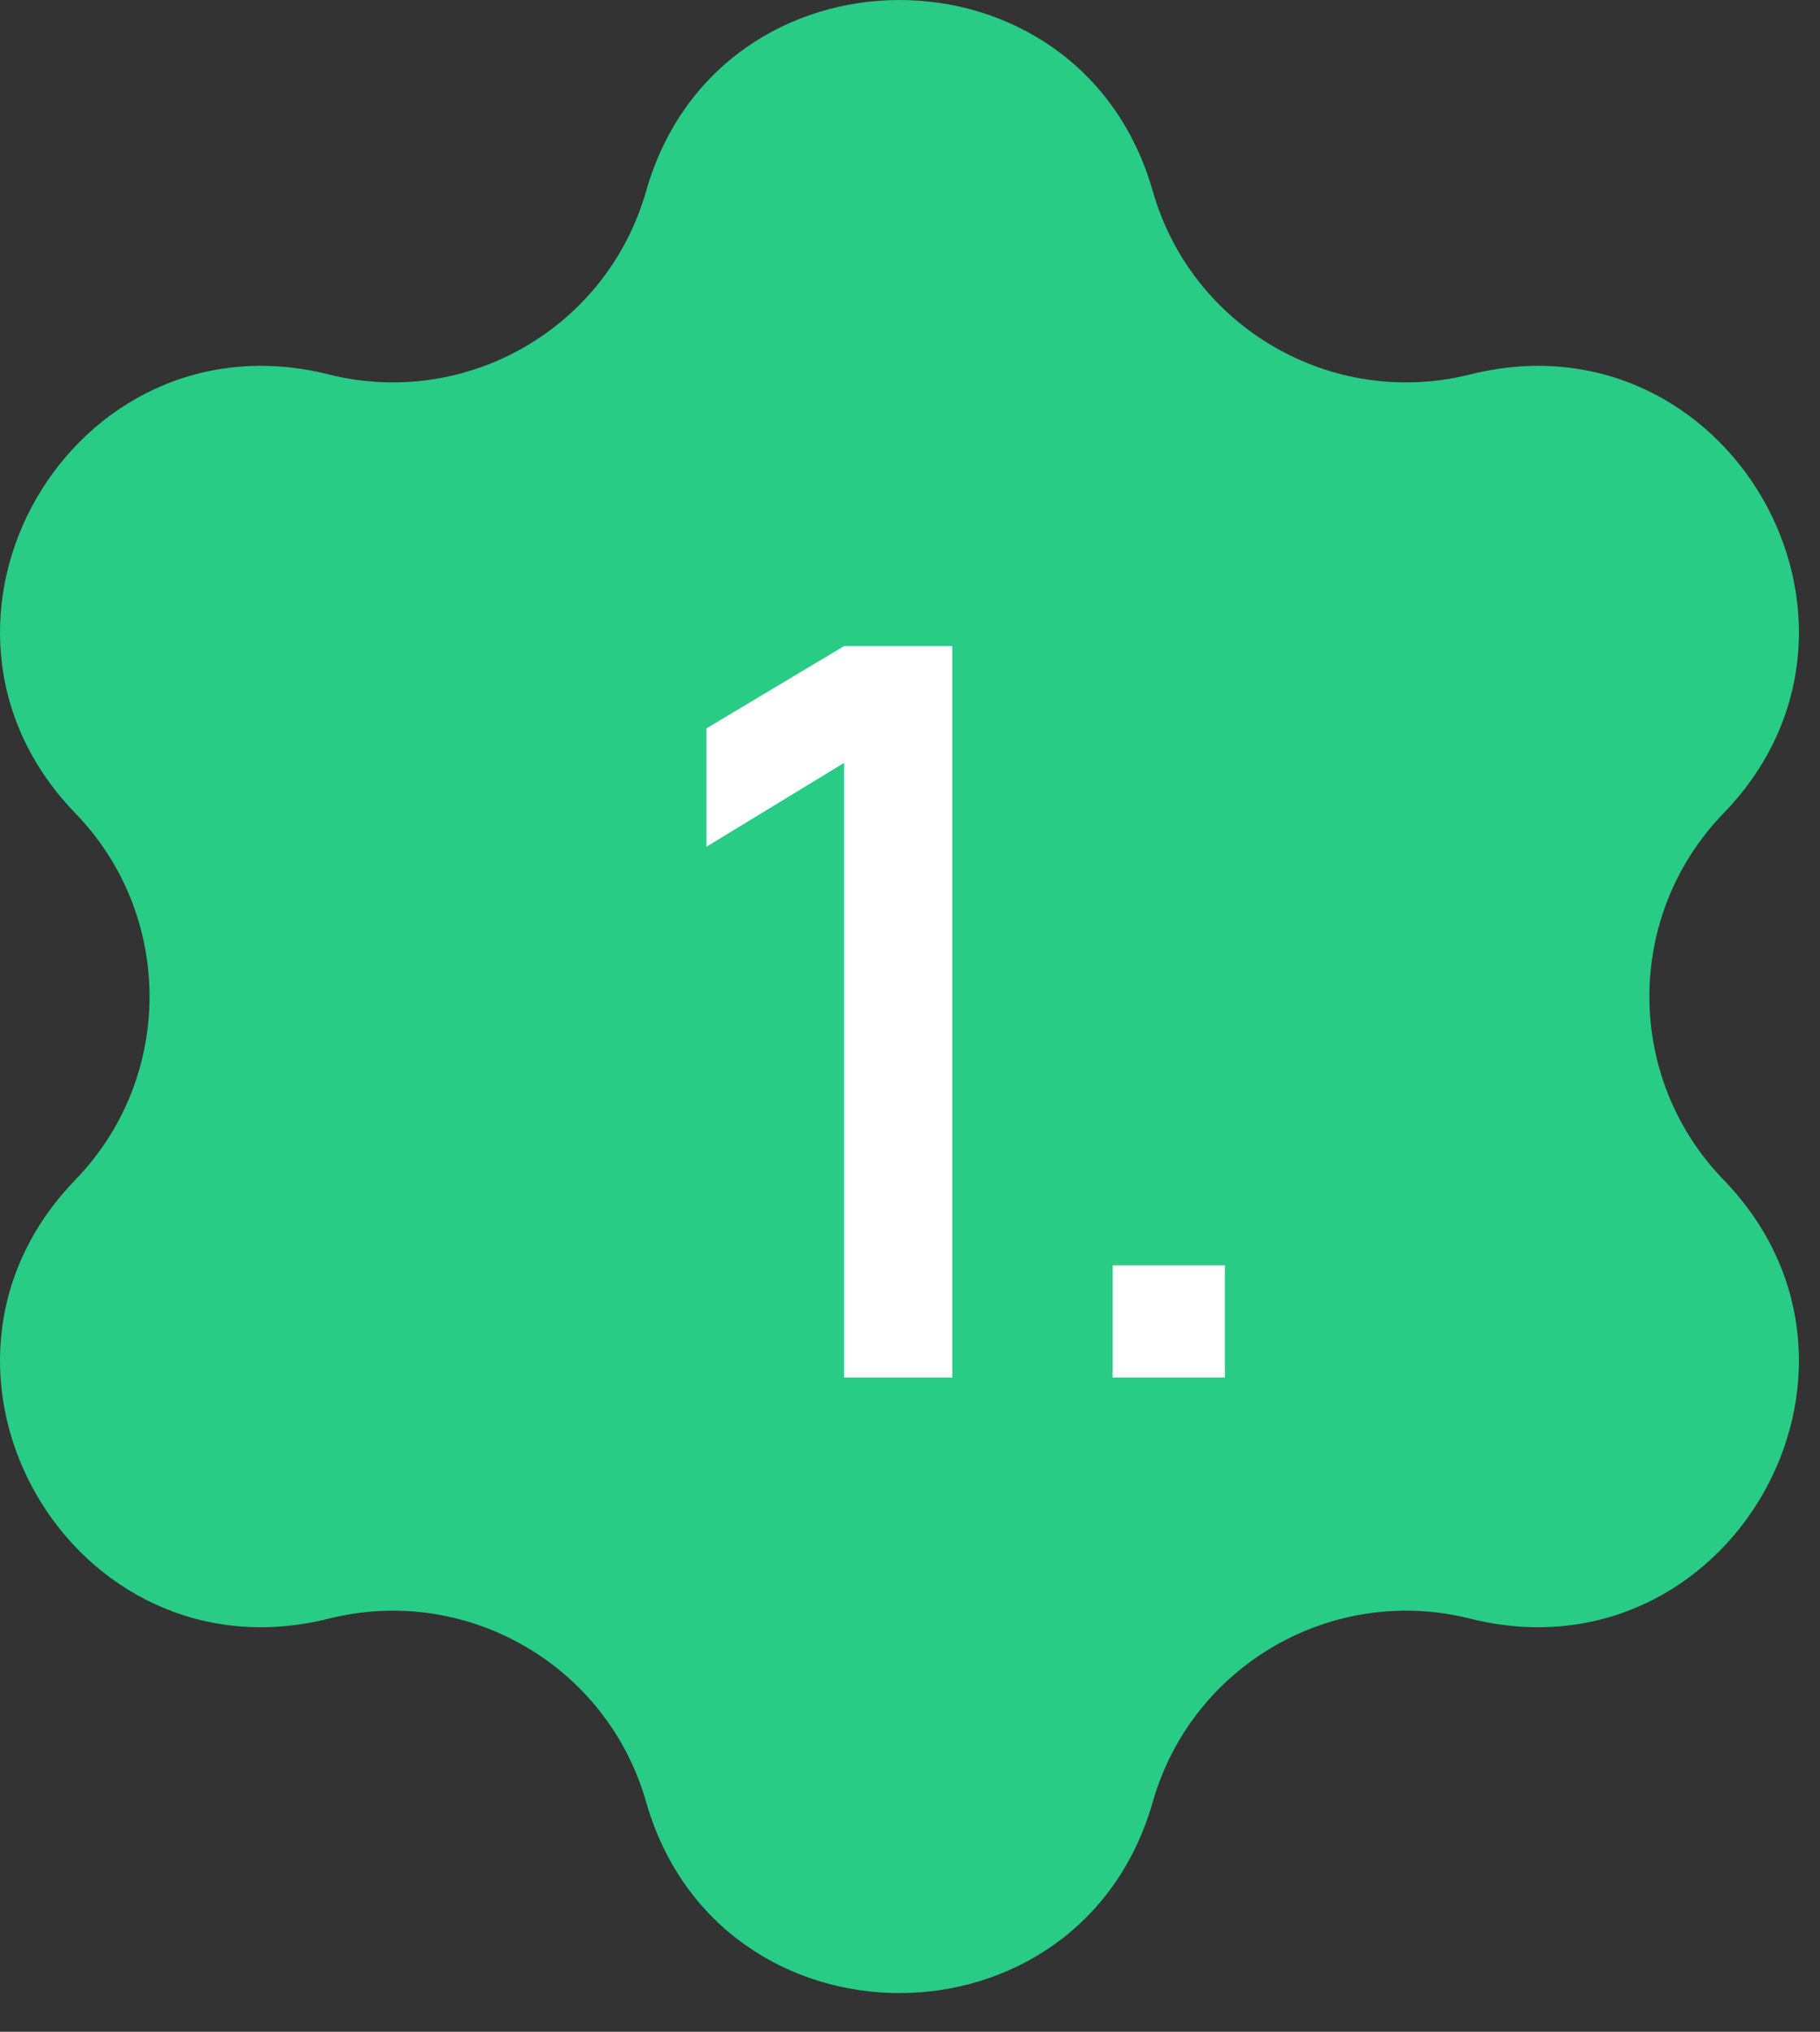
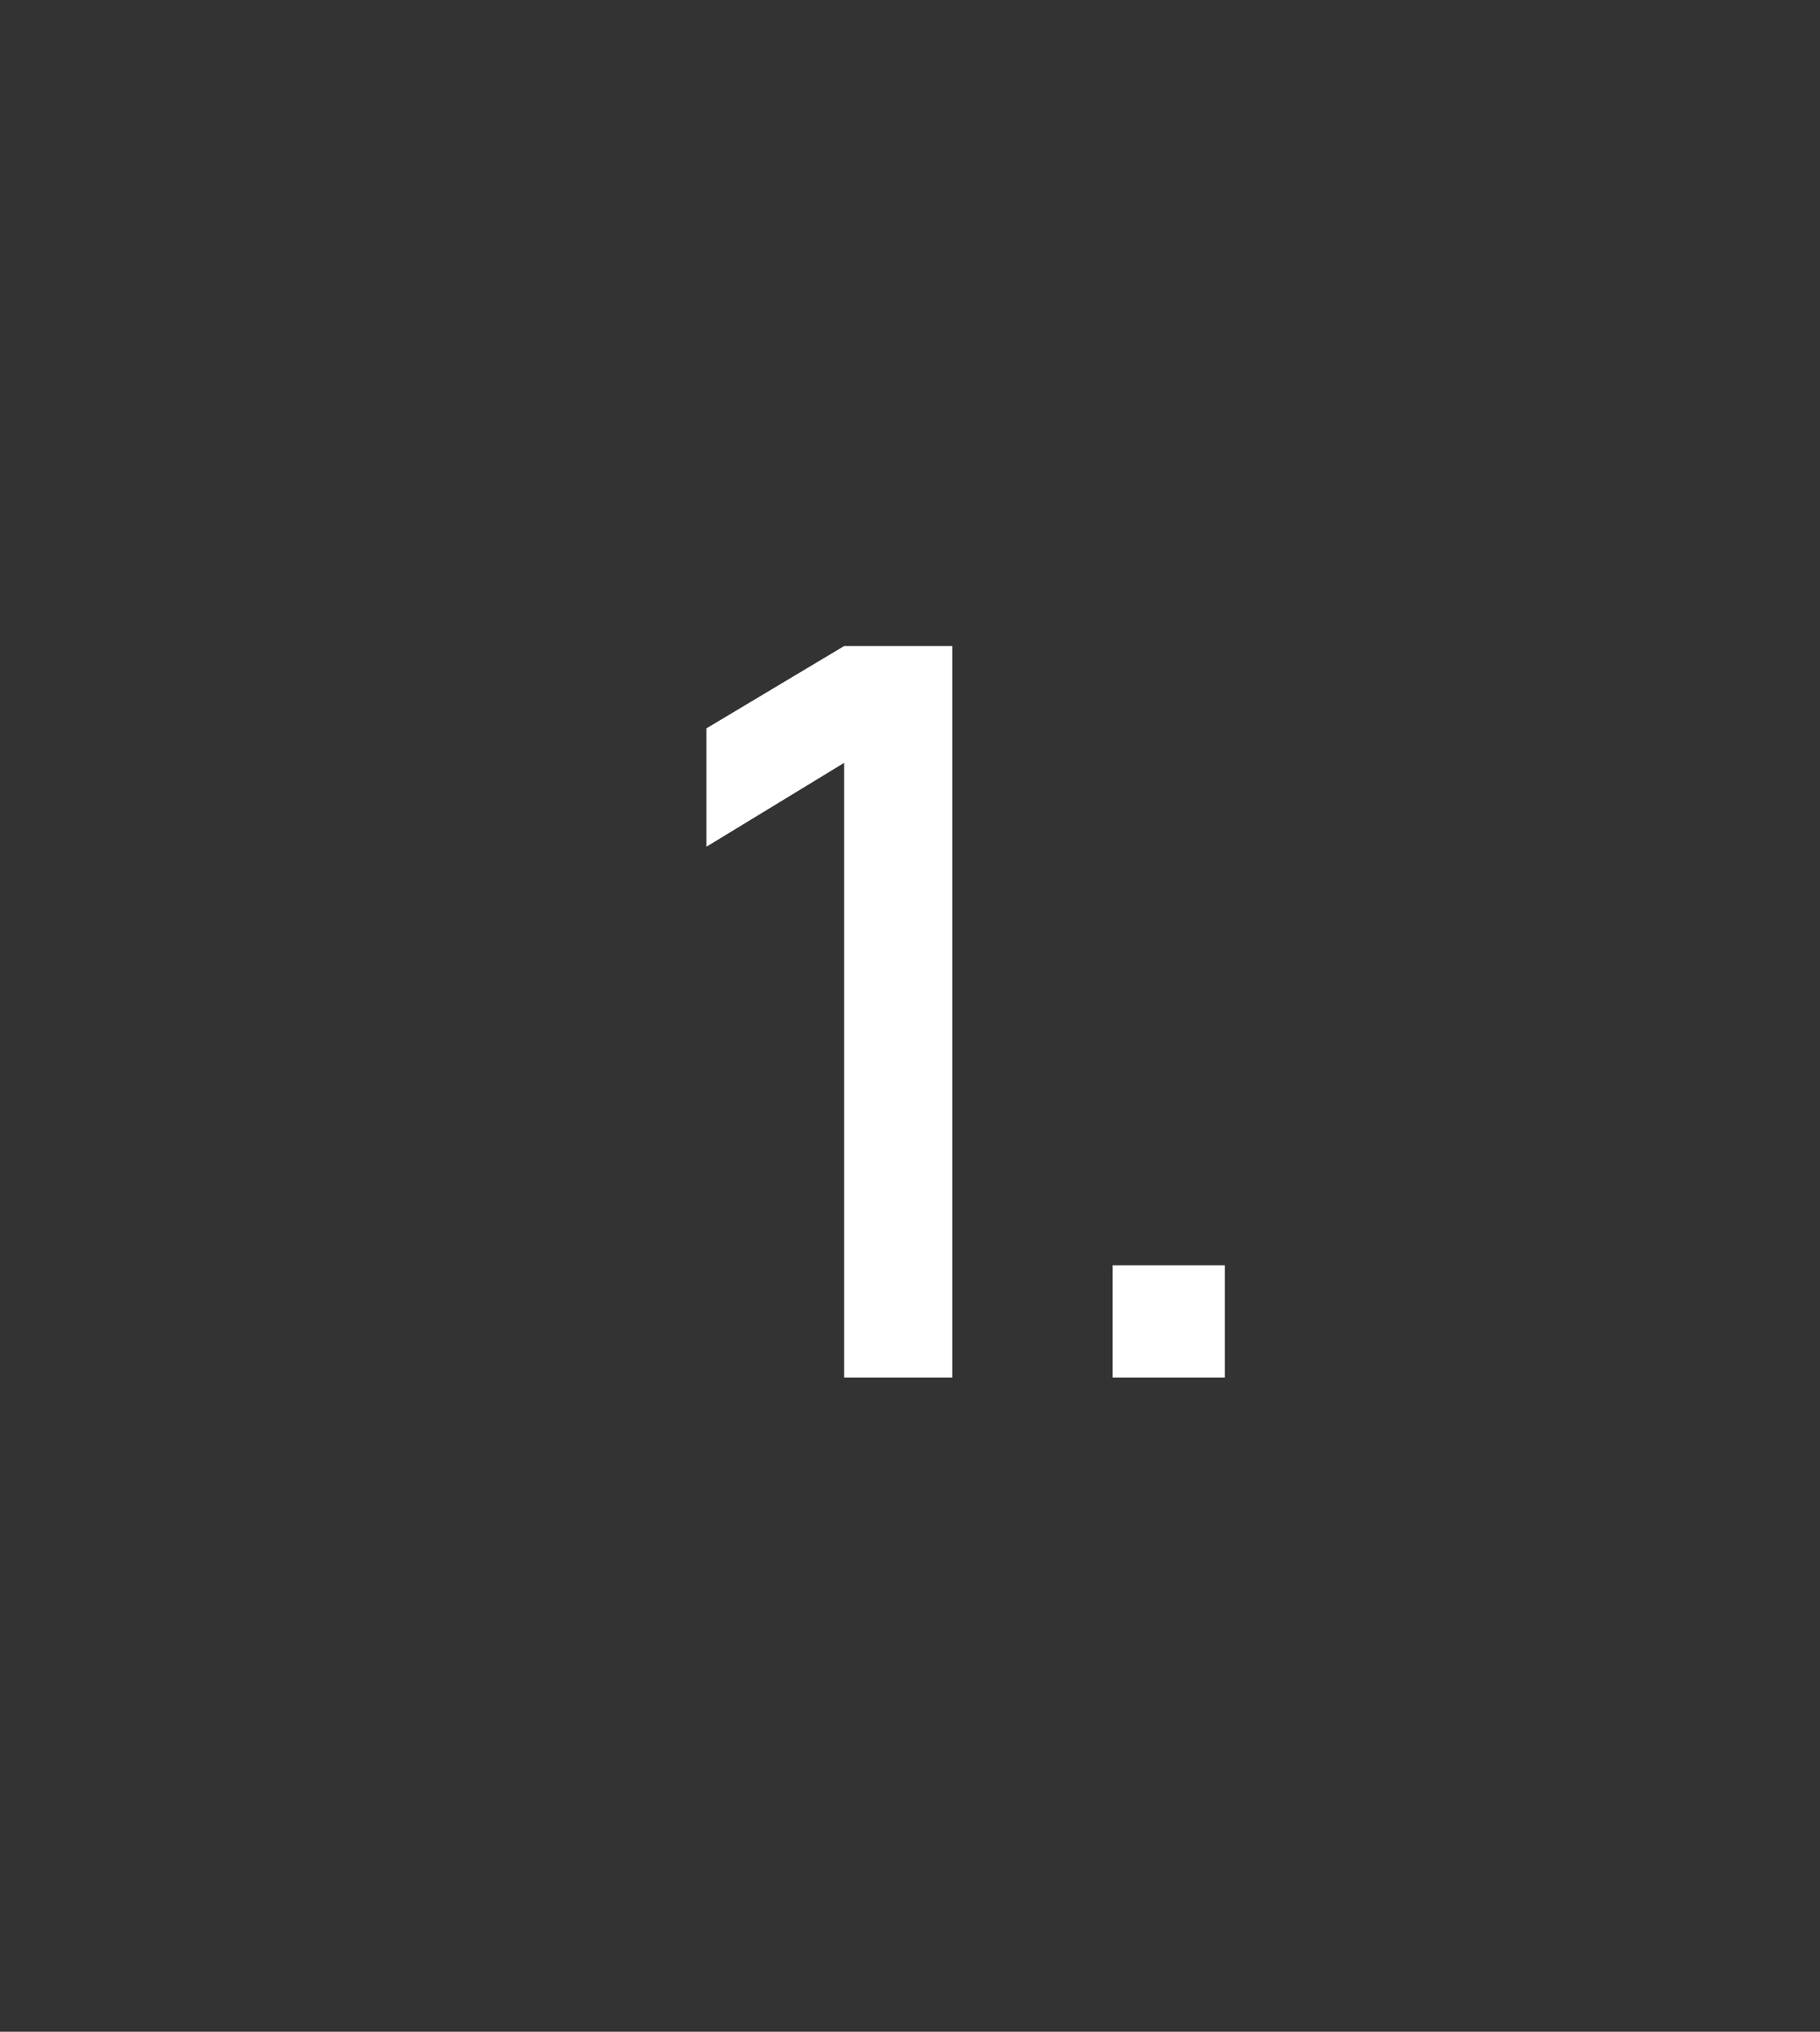
<svg xmlns="http://www.w3.org/2000/svg" width="43" height="48" viewBox="0 0 43 48" fill="none">
  <rect x="0" y="0" width="43" height="48" fill="#333333" stroke="none" />
-   <path d="M15.265 4.516C16.984 -1.505 25.518 -1.505 27.236 4.516C28.158 7.747 31.477 9.663 34.736 8.846C40.81 7.323 45.077 14.714 40.721 19.213C38.385 21.627 38.385 25.459 40.721 27.872C45.077 32.371 40.81 39.762 34.736 38.24C31.477 37.423 28.158 39.339 27.236 42.569C25.518 48.591 16.984 48.591 15.265 42.569C14.344 39.339 11.025 37.423 7.766 38.24C1.692 39.762 -2.575 32.371 1.781 27.872C4.117 25.459 4.117 21.627 1.781 19.213C-2.575 14.714 1.692 7.323 7.766 8.846C11.025 9.663 14.344 7.747 15.265 4.516Z" fill="#28CC84" />
  <path d="M19.943 32.543V18.023L16.691 20.003V17.207L19.943 15.263H22.499V32.543H19.943ZM26.287 32.543V29.891H28.939V32.543H26.287Z" fill="white" />
</svg>